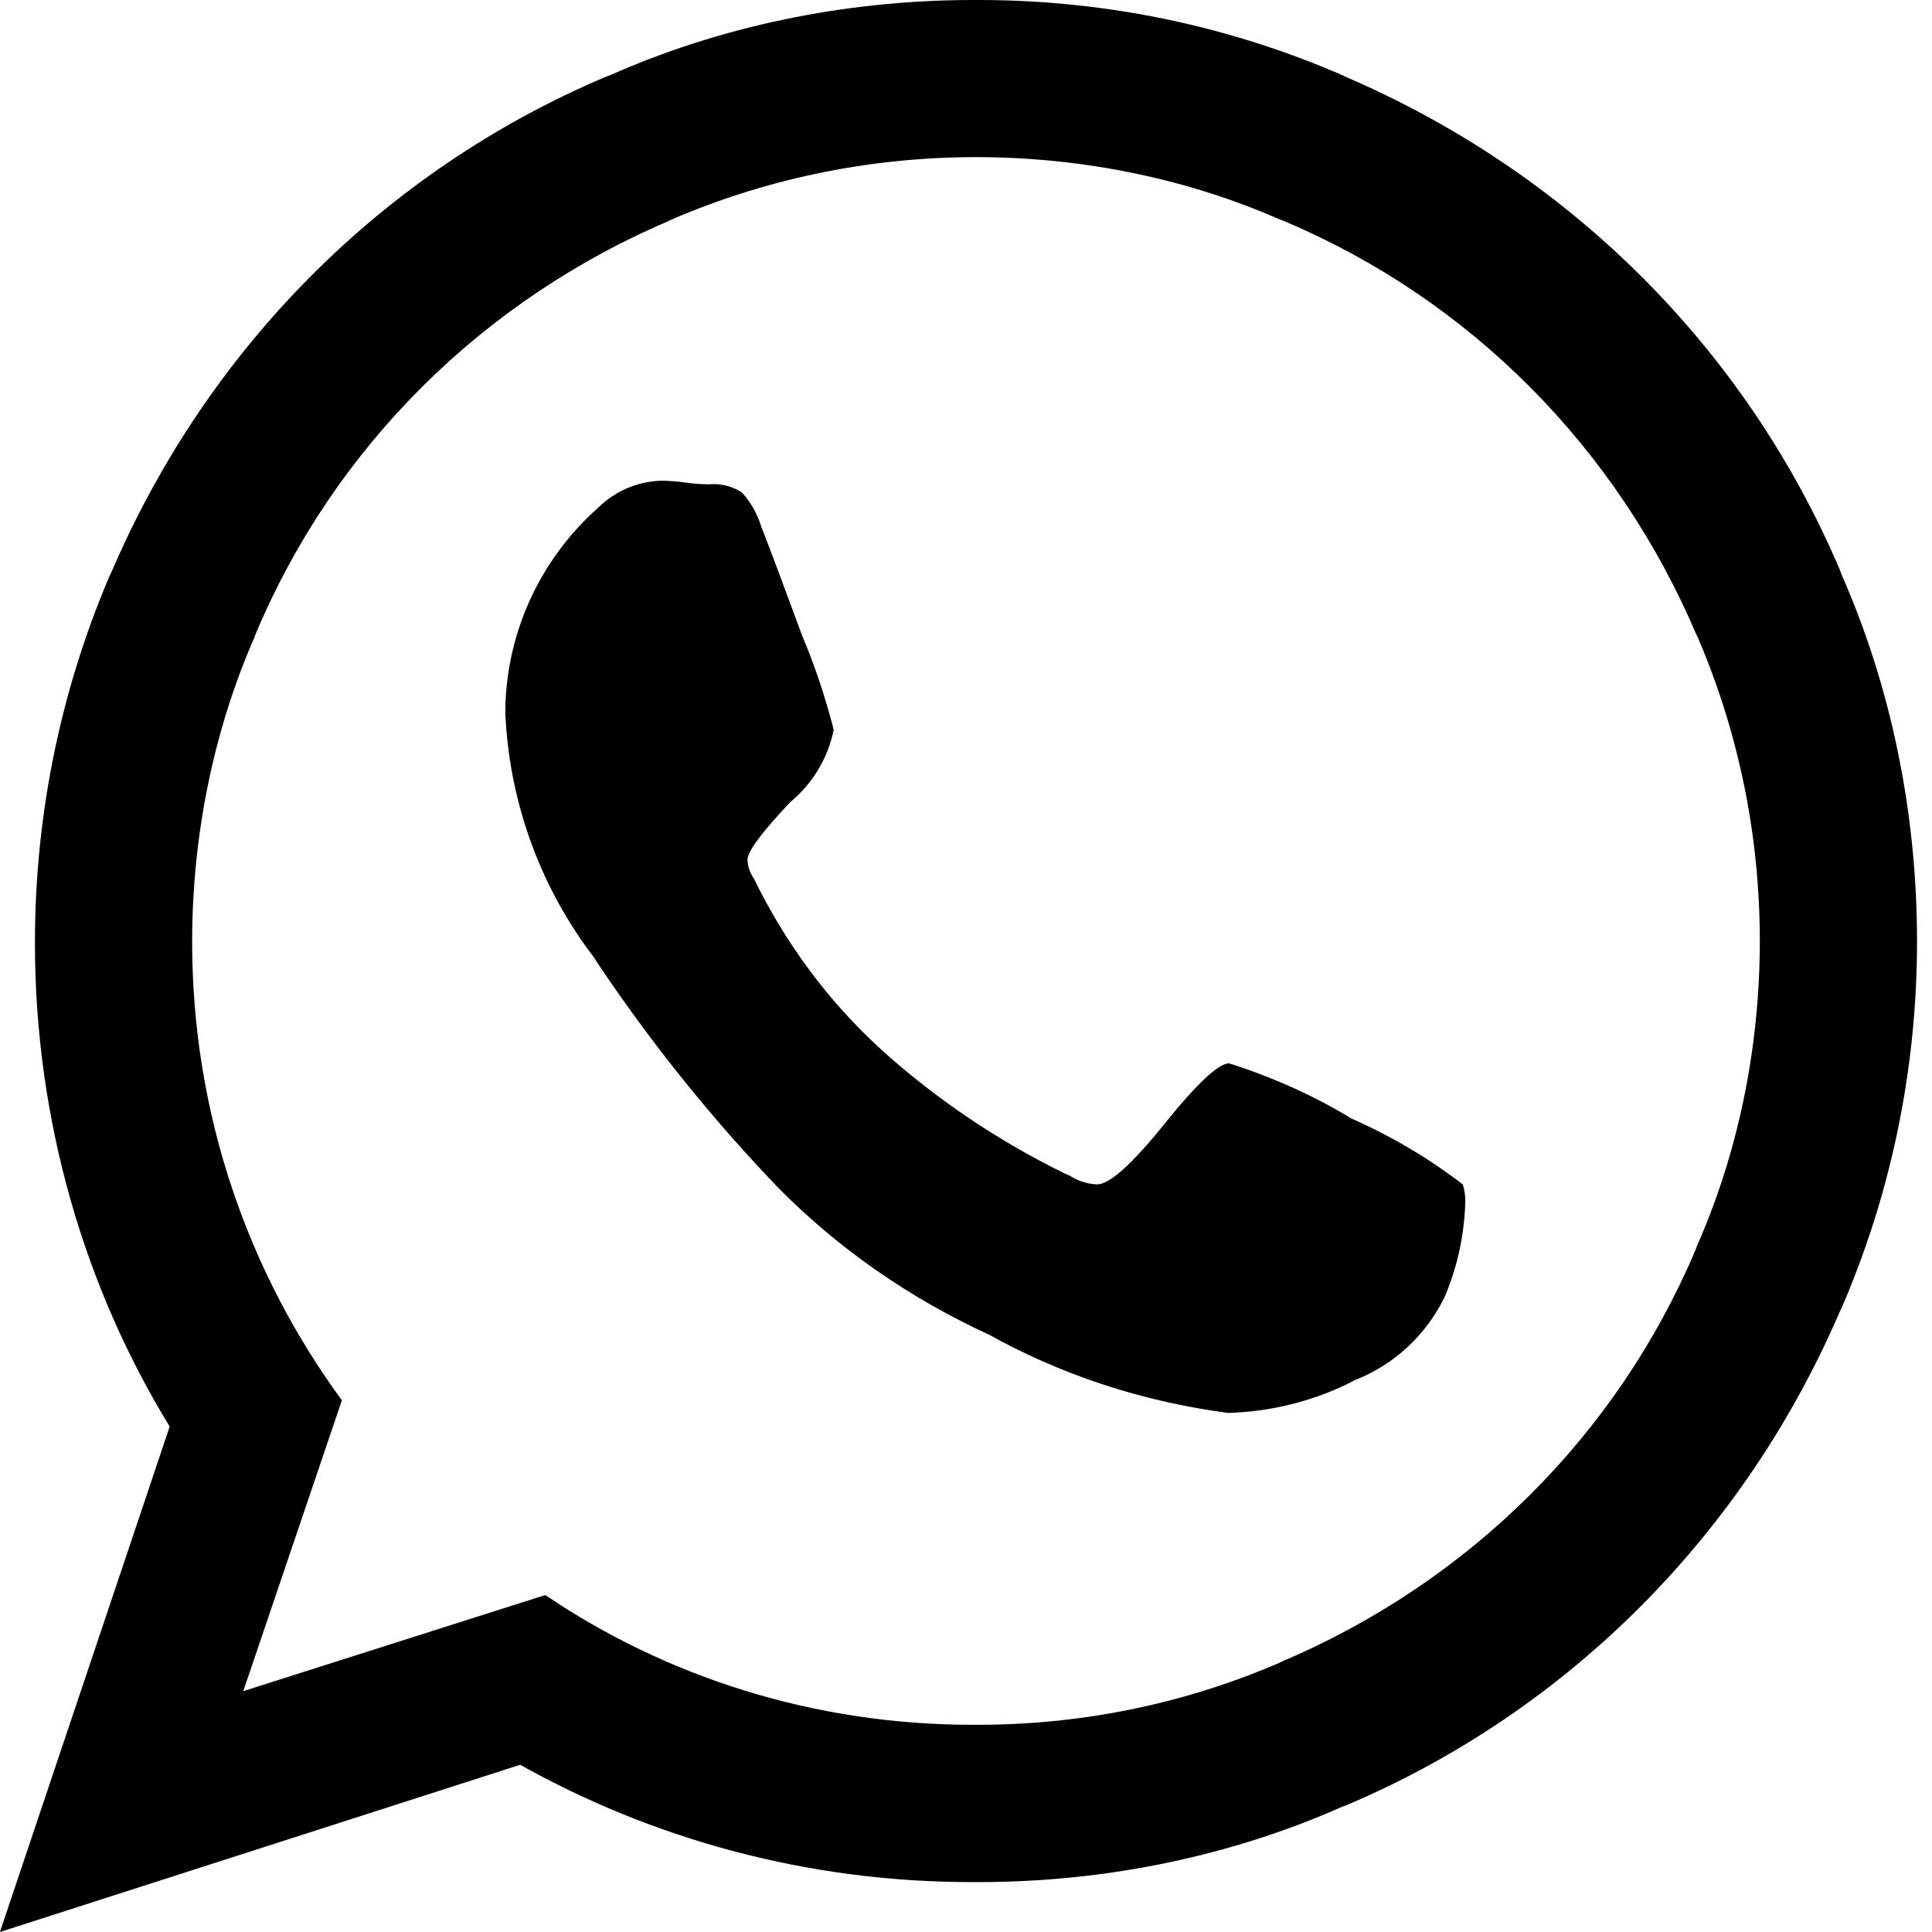
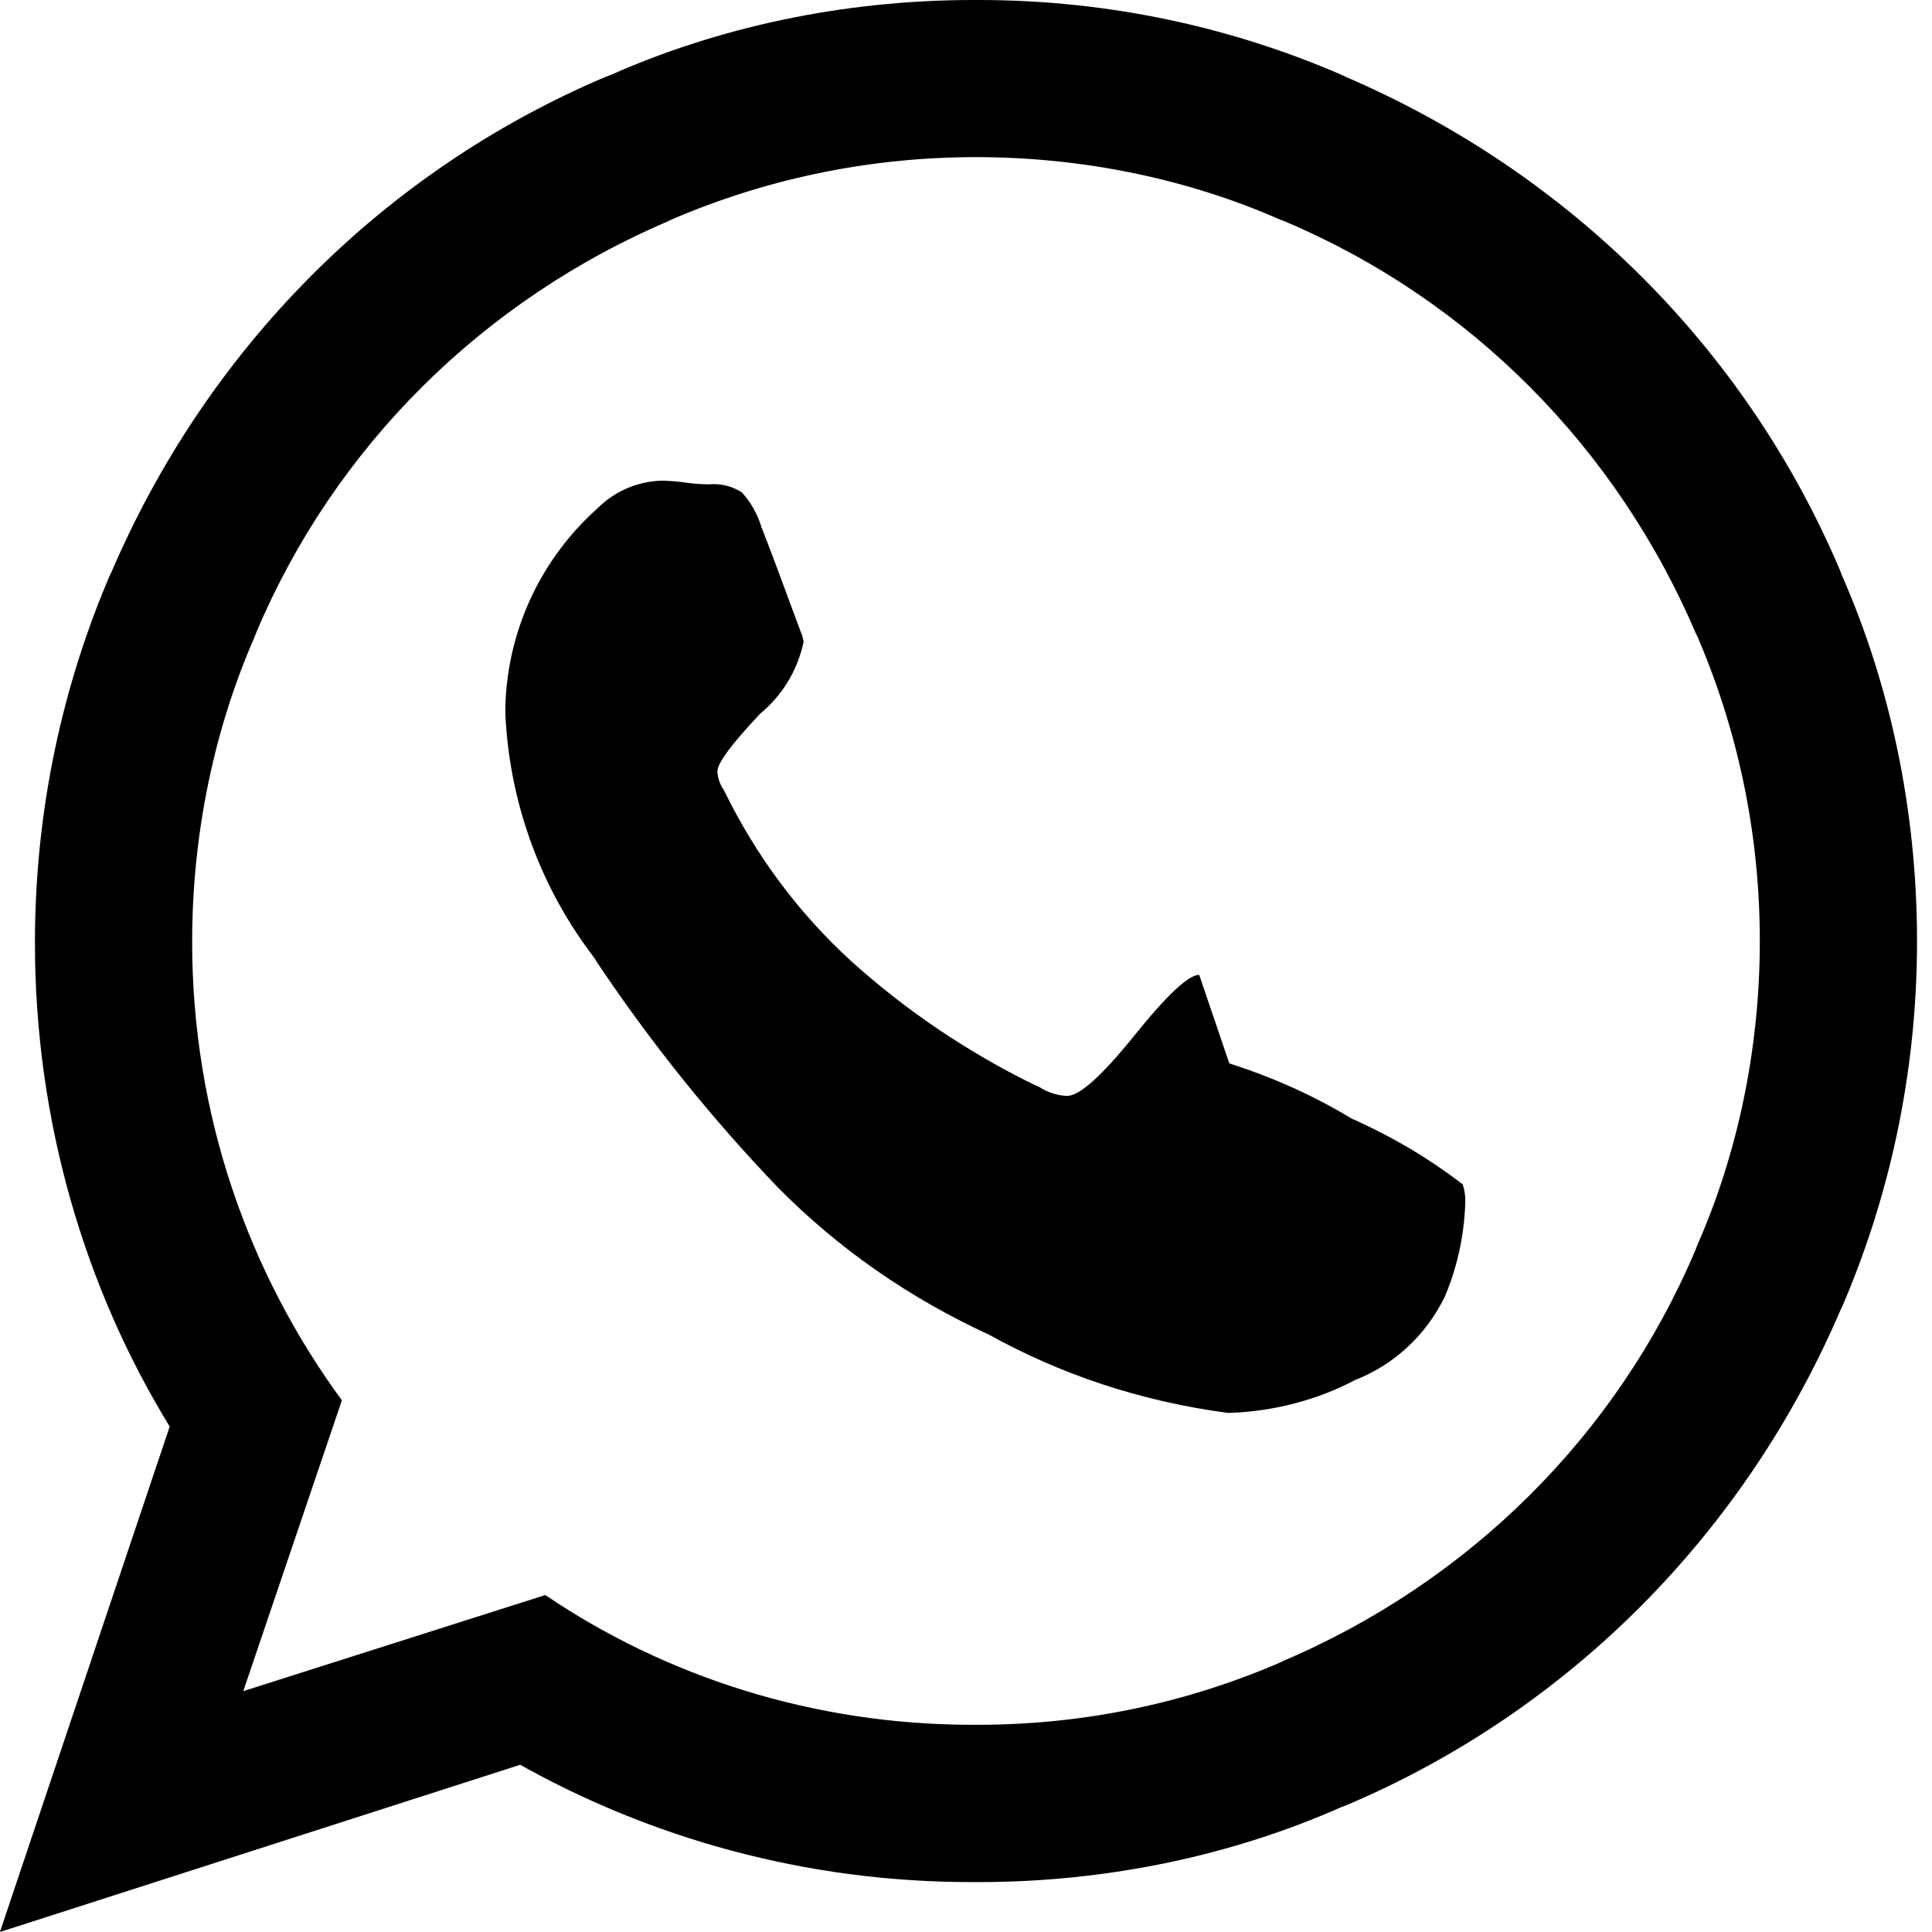
<svg xmlns="http://www.w3.org/2000/svg" viewBox="0 0 24 24">
-   <path d="m15.271 13.21c.578.185 1.078.416 1.543.7l-.031-.018c.529.235.986.51 1.403.833l-.015-.011c.02.061.032.13.032.203 0 .011 0 .021-.001.032v-.001c-.015.429-.11.832-.271 1.199l.008-.021c-.231.463-.616.82-1.087 1.01l-.014.005c-.459.243-1.001.393-1.576.411h-.006c-1.1-.146-2.094-.484-2.988-.982l.043.022c-1.022-.468-1.895-1.083-2.636-1.829l-.001-.001c-.824-.857-1.579-1.795-2.248-2.794l-.047-.074c-.636-.829-1.041-1.866-1.1-2.995l-.001-.013v-.124c.032-.975.468-1.843 1.144-2.447l.003-.003c.207-.206.491-.335.805-.341h.001c.101.003.198.011.292.025l-.013-.002c.087.013.188.021.292.023h.003c.019-.002.04-.003.062-.003.13 0 .251.039.352.105l-.002-.001c.107.118.189.261.238.418l.002.008q.124.31.512 1.364c.135.314.267.701.373 1.099l.014.063c-.076.361-.268.668-.533.889l-.003.002q-.535.566-.535.72c.004.088.034.168.081.234l-.001-.001c.405.829.936 1.533 1.576 2.119l.005.005c.675.609 1.446 1.132 2.282 1.54l.059.026c.097.063.213.103.339.109h.002q.233 0 .838-.752t.804-.752zm-3.147 8.216h.022c1.357 0 2.647-.285 3.814-.799l-.061.024c2.356-.994 4.193-2.831 5.163-5.124l.024-.063c.49-1.113.775-2.411.775-3.775s-.285-2.662-.799-3.837l.024.062c-.994-2.356-2.831-4.193-5.124-5.163l-.063-.024c-1.113-.49-2.411-.775-3.775-.775s-2.662.285-3.837.799l.062-.024c-2.356.994-4.193 2.831-5.163 5.124l-.024.063c-.49 1.117-.775 2.419-.775 3.787 0 2.141.698 4.12 1.879 5.72l-.019-.026-1.225 3.613 3.752-1.194c1.49 1.01 3.327 1.612 5.305 1.612h.047zm0-21.426h.033c1.628 0 3.176.342 4.575.959l-.073-.029c2.825 1.197 5.028 3.4 6.196 6.149l.029.076c.588 1.337.93 2.896.93 4.535s-.342 3.198-.959 4.609l.029-.074c-1.197 2.825-3.4 5.028-6.149 6.196l-.076.029c-1.327.588-2.875.93-4.503.93-.011 0-.023 0-.034 0h.002c-.016 0-.034 0-.053 0-2.059 0-3.992-.541-5.664-1.488l.057.03-6.465 2.078 2.109-6.279c-1.051-1.714-1.674-3.789-1.674-6.01 0-1.646.342-3.212.959-4.631l-.029.075c1.197-2.825 3.4-5.028 6.149-6.196l.076-.029c1.327-.588 2.875-.93 4.503-.93h.033-.002z" />
+   <path d="m15.271 13.21c.578.185 1.078.416 1.543.7l-.031-.018c.529.235.986.51 1.403.833l-.015-.011c.02.061.032.13.032.203 0 .011 0 .021-.001.032v-.001c-.015.429-.11.832-.271 1.199l.008-.021c-.231.463-.616.82-1.087 1.01l-.014.005c-.459.243-1.001.393-1.576.411h-.006c-1.1-.146-2.094-.484-2.988-.982l.043.022c-1.022-.468-1.895-1.083-2.636-1.829l-.001-.001c-.824-.857-1.579-1.795-2.248-2.794l-.047-.074c-.636-.829-1.041-1.866-1.1-2.995l-.001-.013v-.124c.032-.975.468-1.843 1.144-2.447l.003-.003c.207-.206.491-.335.805-.341h.001c.101.003.198.011.292.025l-.013-.002c.087.013.188.021.292.023h.003c.019-.002.04-.003.062-.003.13 0 .251.039.352.105l-.002-.001c.107.118.189.261.238.418l.002.008q.124.31.512 1.364l.014.063c-.076.361-.268.668-.533.889l-.003.002q-.535.566-.535.72c.004.088.034.168.081.234l-.001-.001c.405.829.936 1.533 1.576 2.119l.005.005c.675.609 1.446 1.132 2.282 1.54l.059.026c.097.063.213.103.339.109h.002q.233 0 .838-.752t.804-.752zm-3.147 8.216h.022c1.357 0 2.647-.285 3.814-.799l-.061.024c2.356-.994 4.193-2.831 5.163-5.124l.024-.063c.49-1.113.775-2.411.775-3.775s-.285-2.662-.799-3.837l.024.062c-.994-2.356-2.831-4.193-5.124-5.163l-.063-.024c-1.113-.49-2.411-.775-3.775-.775s-2.662.285-3.837.799l.062-.024c-2.356.994-4.193 2.831-5.163 5.124l-.024.063c-.49 1.117-.775 2.419-.775 3.787 0 2.141.698 4.12 1.879 5.72l-.019-.026-1.225 3.613 3.752-1.194c1.49 1.01 3.327 1.612 5.305 1.612h.047zm0-21.426h.033c1.628 0 3.176.342 4.575.959l-.073-.029c2.825 1.197 5.028 3.4 6.196 6.149l.029.076c.588 1.337.93 2.896.93 4.535s-.342 3.198-.959 4.609l.029-.074c-1.197 2.825-3.4 5.028-6.149 6.196l-.076.029c-1.327.588-2.875.93-4.503.93-.011 0-.023 0-.034 0h.002c-.016 0-.034 0-.053 0-2.059 0-3.992-.541-5.664-1.488l.057.03-6.465 2.078 2.109-6.279c-1.051-1.714-1.674-3.789-1.674-6.01 0-1.646.342-3.212.959-4.631l-.029.075c1.197-2.825 3.4-5.028 6.149-6.196l.076-.029c1.327-.588 2.875-.93 4.503-.93h.033-.002z" />
</svg>